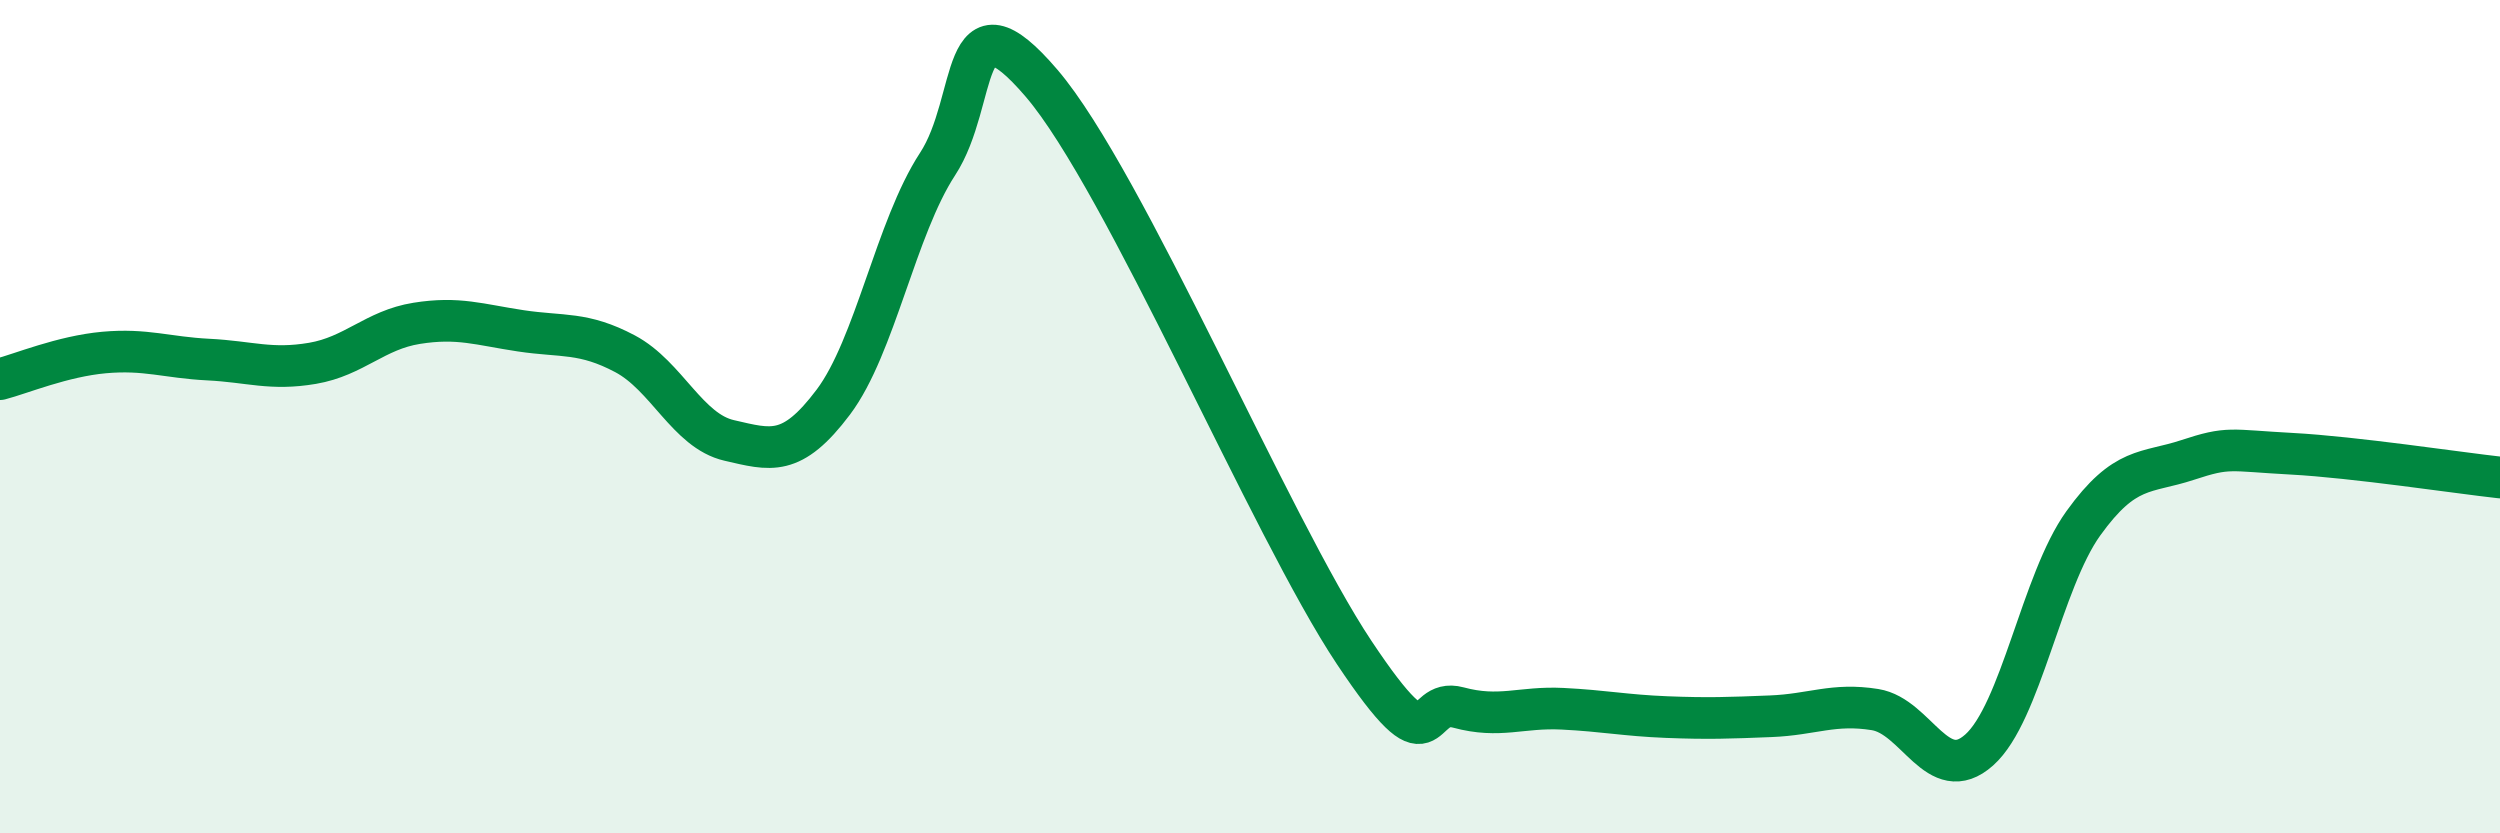
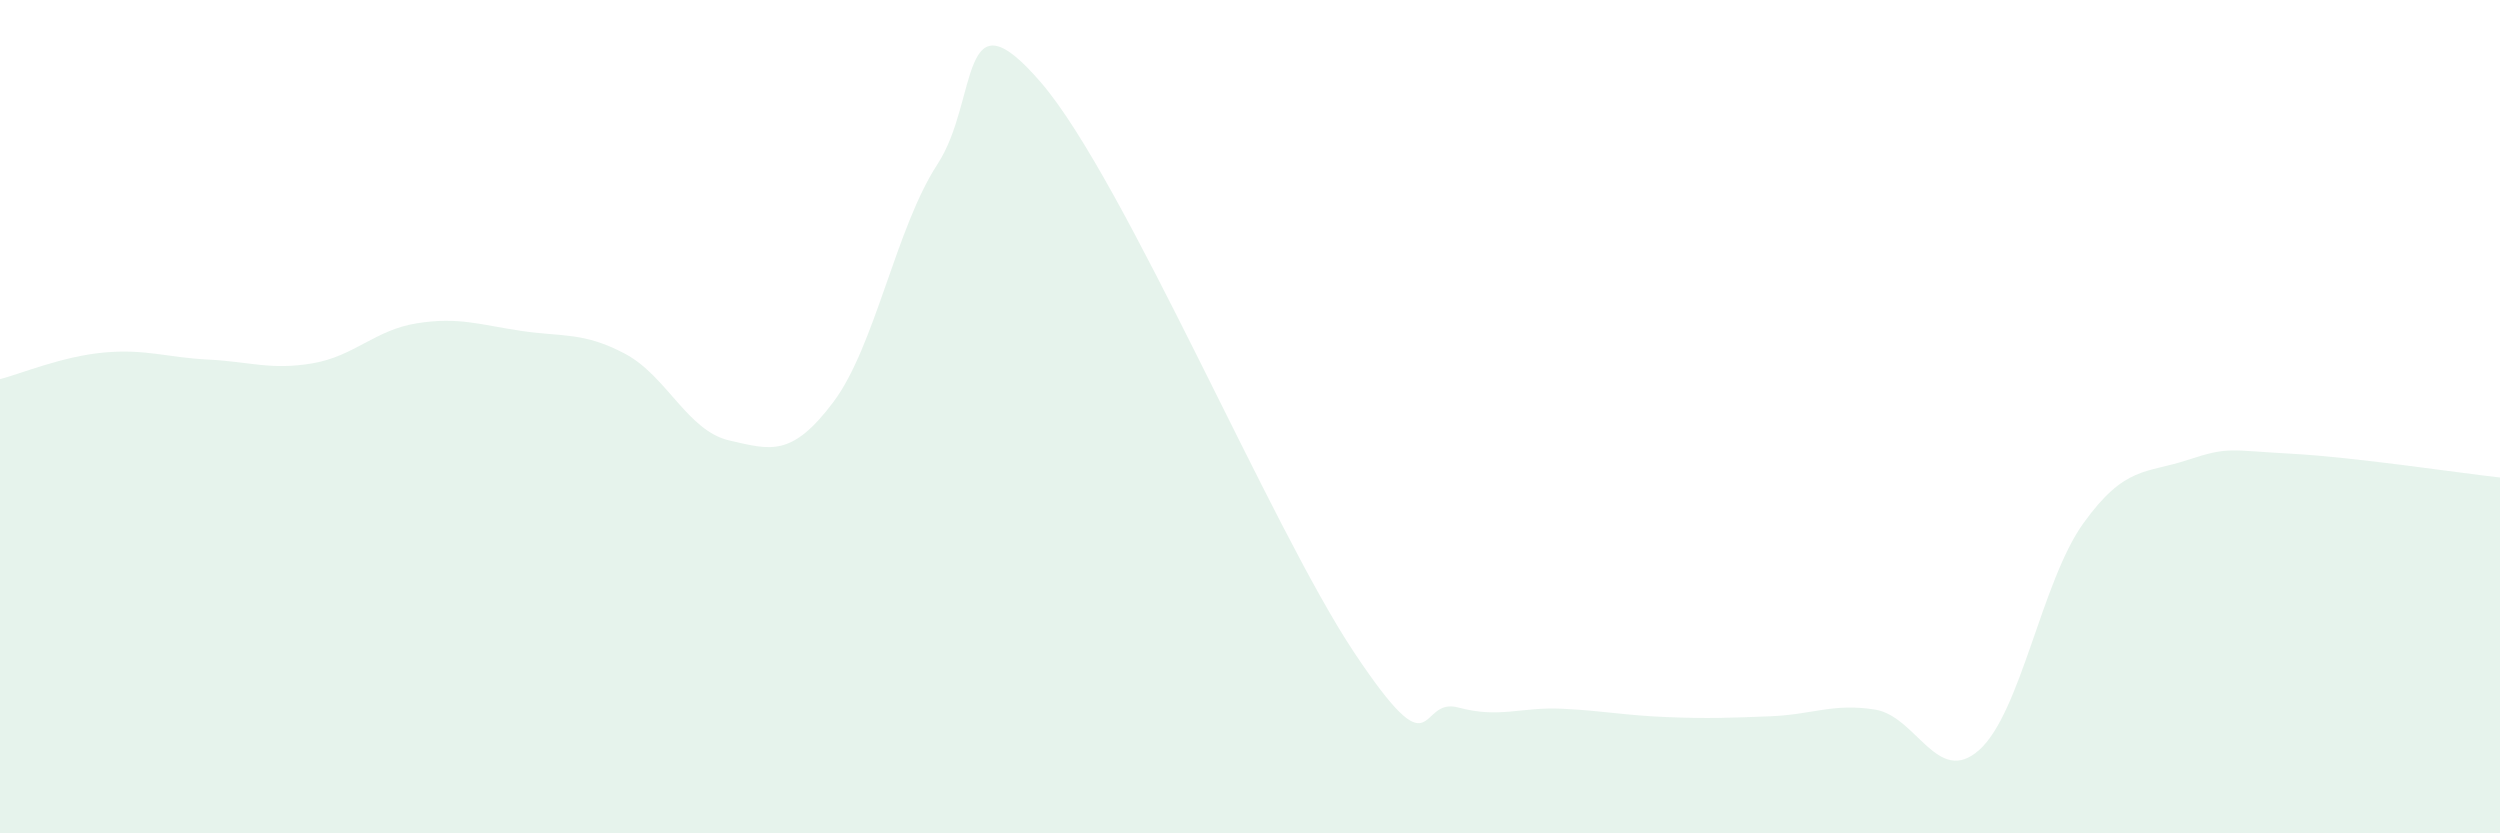
<svg xmlns="http://www.w3.org/2000/svg" width="60" height="20" viewBox="0 0 60 20">
  <path d="M 0,9.1 C 0.5,8.97 1.5,8.55 2.5,8.46 C 3.5,8.37 4,8.58 5,8.63 C 6,8.68 6.5,8.89 7.5,8.72 C 8.5,8.55 9,7.92 10,7.76 C 11,7.6 11.5,7.79 12.5,7.94 C 13.5,8.09 14,7.96 15,8.49 C 16,9.02 16.5,10.34 17.5,10.57 C 18.5,10.8 19,10.98 20,9.65 C 21,8.32 21.5,5.47 22.5,3.94 C 23.5,2.41 23,-0.34 25,2 C 27,4.34 30.5,12.66 32.5,15.66 C 34.5,18.66 34,16.71 35,16.98 C 36,17.25 36.5,16.96 37.5,17.01 C 38.5,17.06 39,17.17 40,17.21 C 41,17.25 41.5,17.23 42.5,17.19 C 43.5,17.15 44,16.87 45,17.03 C 46,17.19 46.5,18.89 47.5,18 C 48.5,17.11 49,13.95 50,12.56 C 51,11.17 51.5,11.37 52.5,11.04 C 53.5,10.71 53.5,10.81 55,10.89 C 56.5,10.97 59,11.35 60,11.46L60 20L0 20Z" fill="#008740" opacity="0.1" stroke-linecap="round" stroke-linejoin="round" />
-   <path d="M 0,9.1 C 0.5,8.97 1.5,8.55 2.5,8.46 C 3.5,8.37 4,8.58 5,8.63 C 6,8.68 6.5,8.89 7.5,8.72 C 8.5,8.55 9,7.92 10,7.76 C 11,7.6 11.5,7.79 12.5,7.94 C 13.5,8.09 14,7.96 15,8.49 C 16,9.02 16.5,10.34 17.5,10.57 C 18.5,10.8 19,10.98 20,9.65 C 21,8.32 21.5,5.47 22.5,3.94 C 23.5,2.41 23,-0.34 25,2 C 27,4.34 30.5,12.66 32.5,15.66 C 34.5,18.66 34,16.71 35,16.98 C 36,17.25 36.5,16.96 37.5,17.01 C 38.5,17.06 39,17.17 40,17.21 C 41,17.25 41.5,17.23 42.5,17.19 C 43.5,17.15 44,16.87 45,17.03 C 46,17.19 46.5,18.89 47.5,18 C 48.5,17.11 49,13.95 50,12.56 C 51,11.17 51.5,11.37 52.5,11.04 C 53.5,10.71 53.5,10.81 55,10.89 C 56.5,10.97 59,11.35 60,11.46" stroke="#008740" stroke-width="1" fill="none" stroke-linecap="round" stroke-linejoin="round" />
</svg>